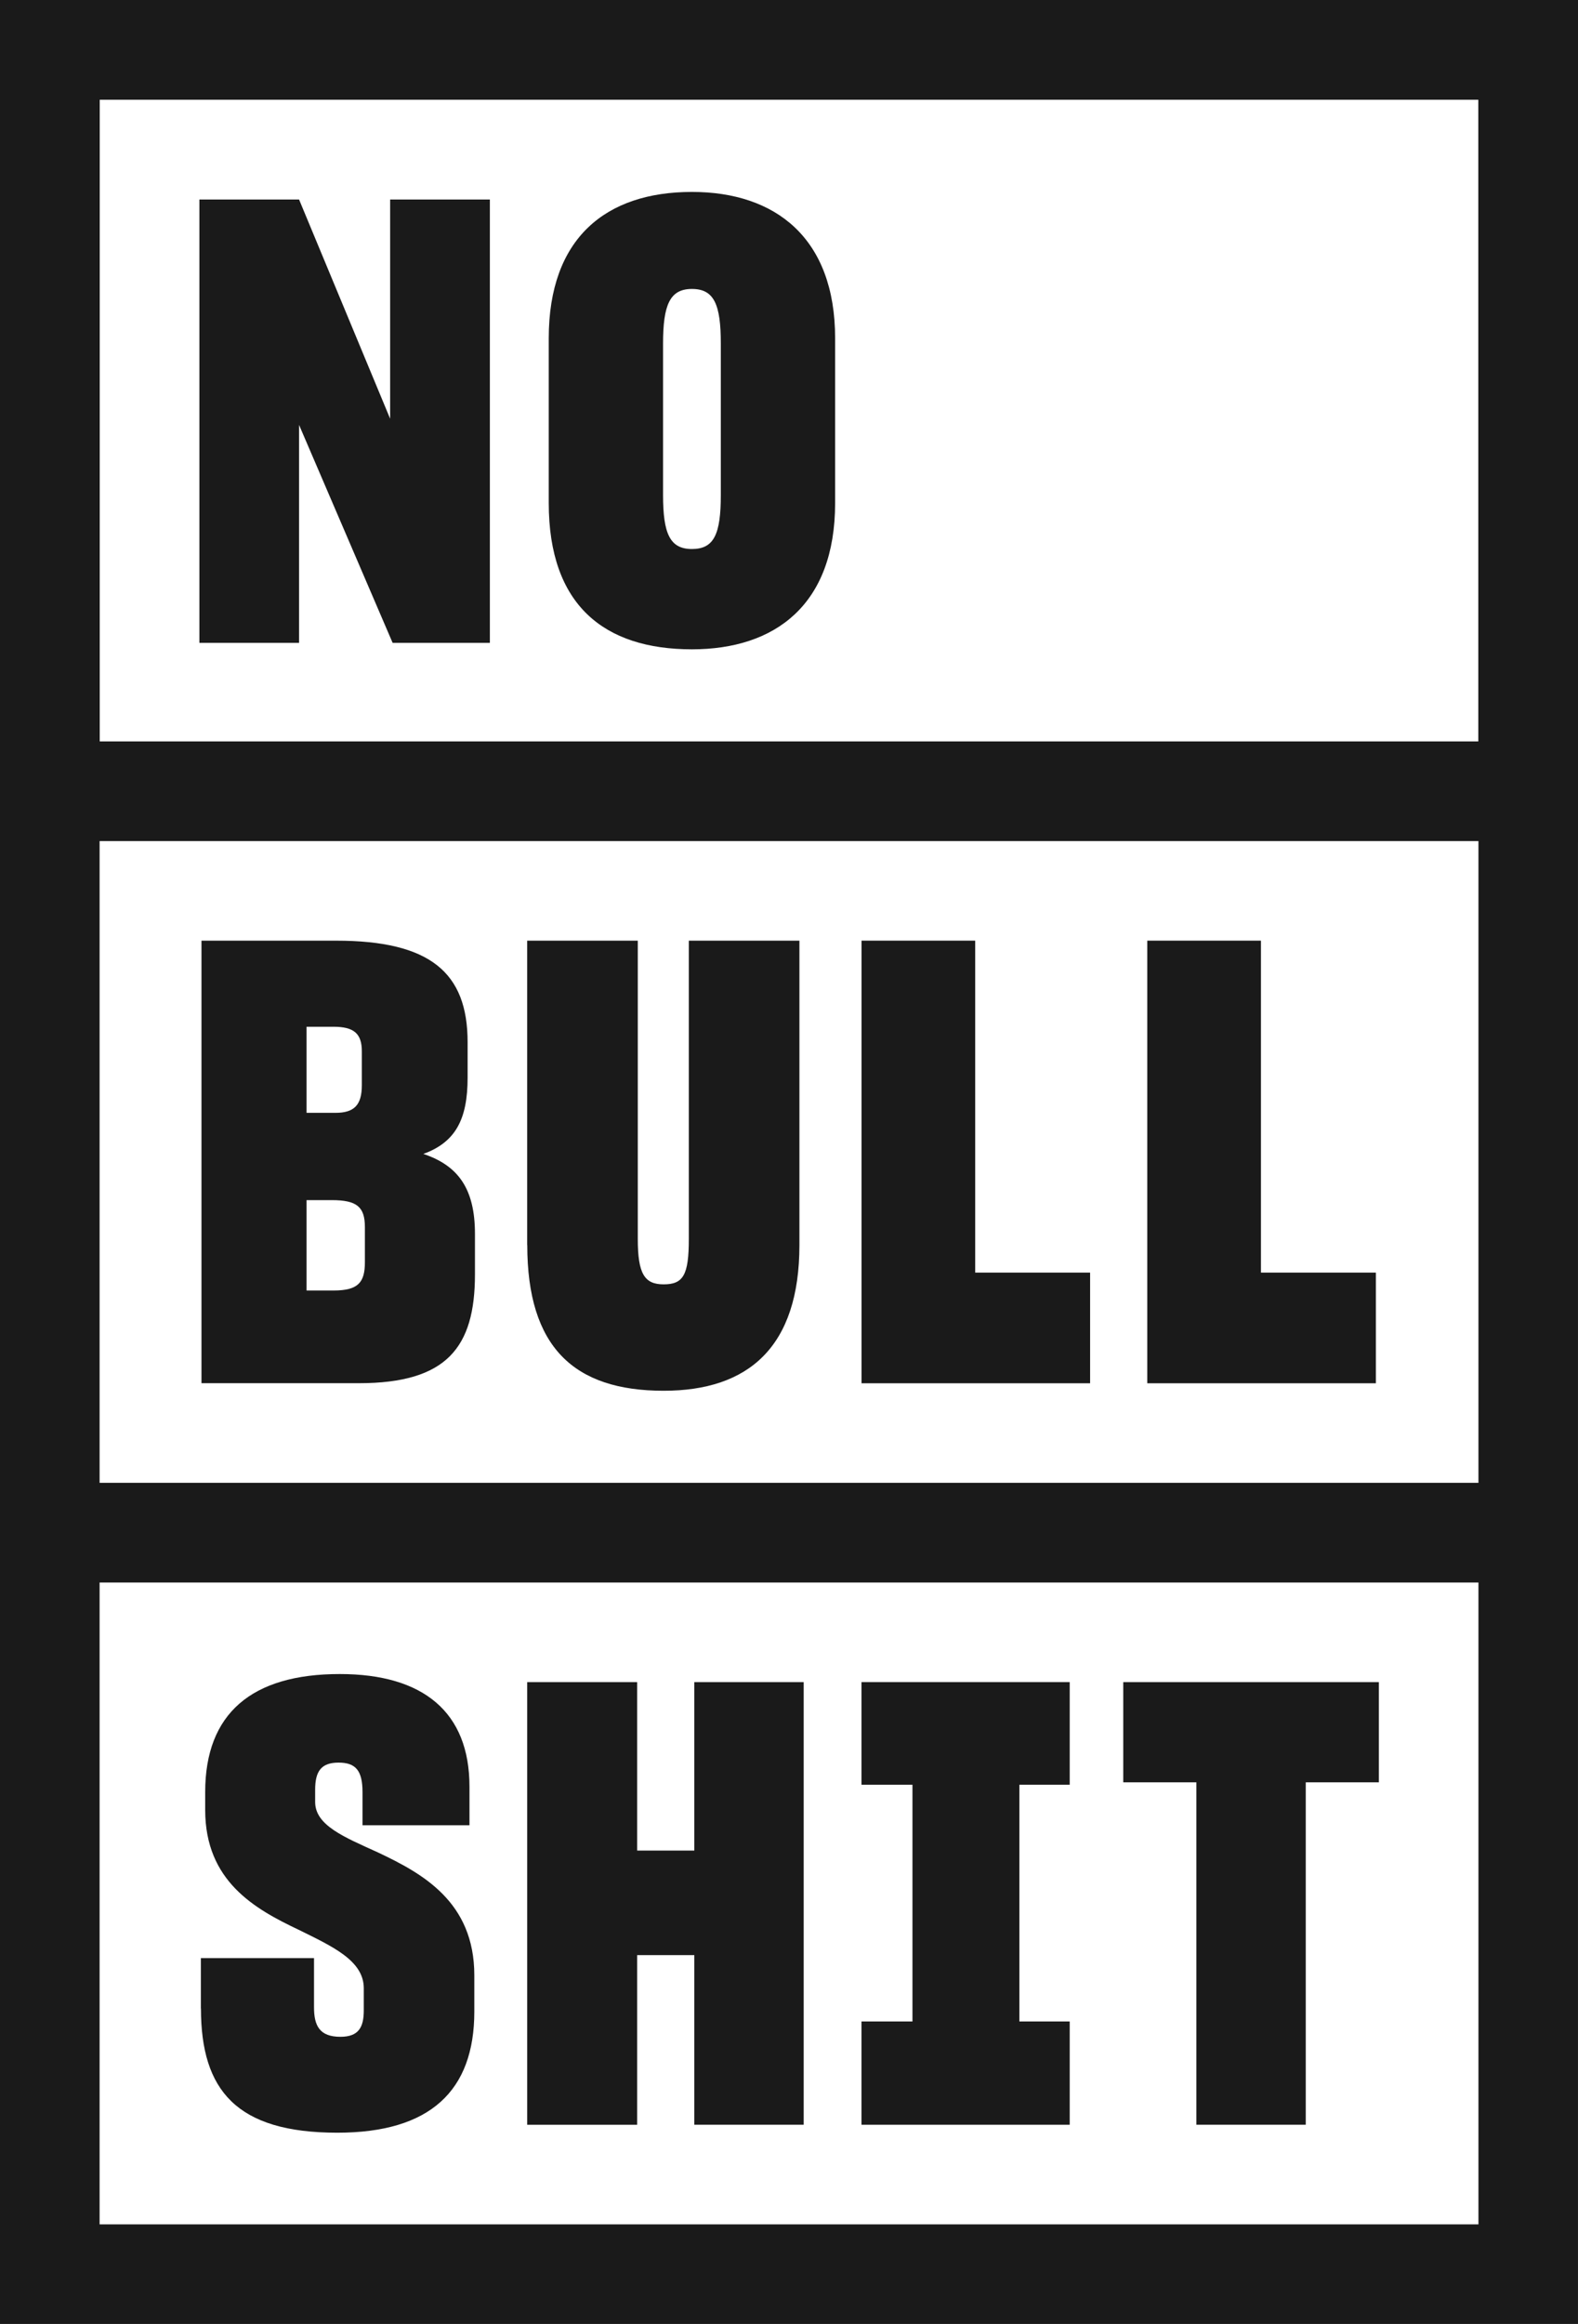
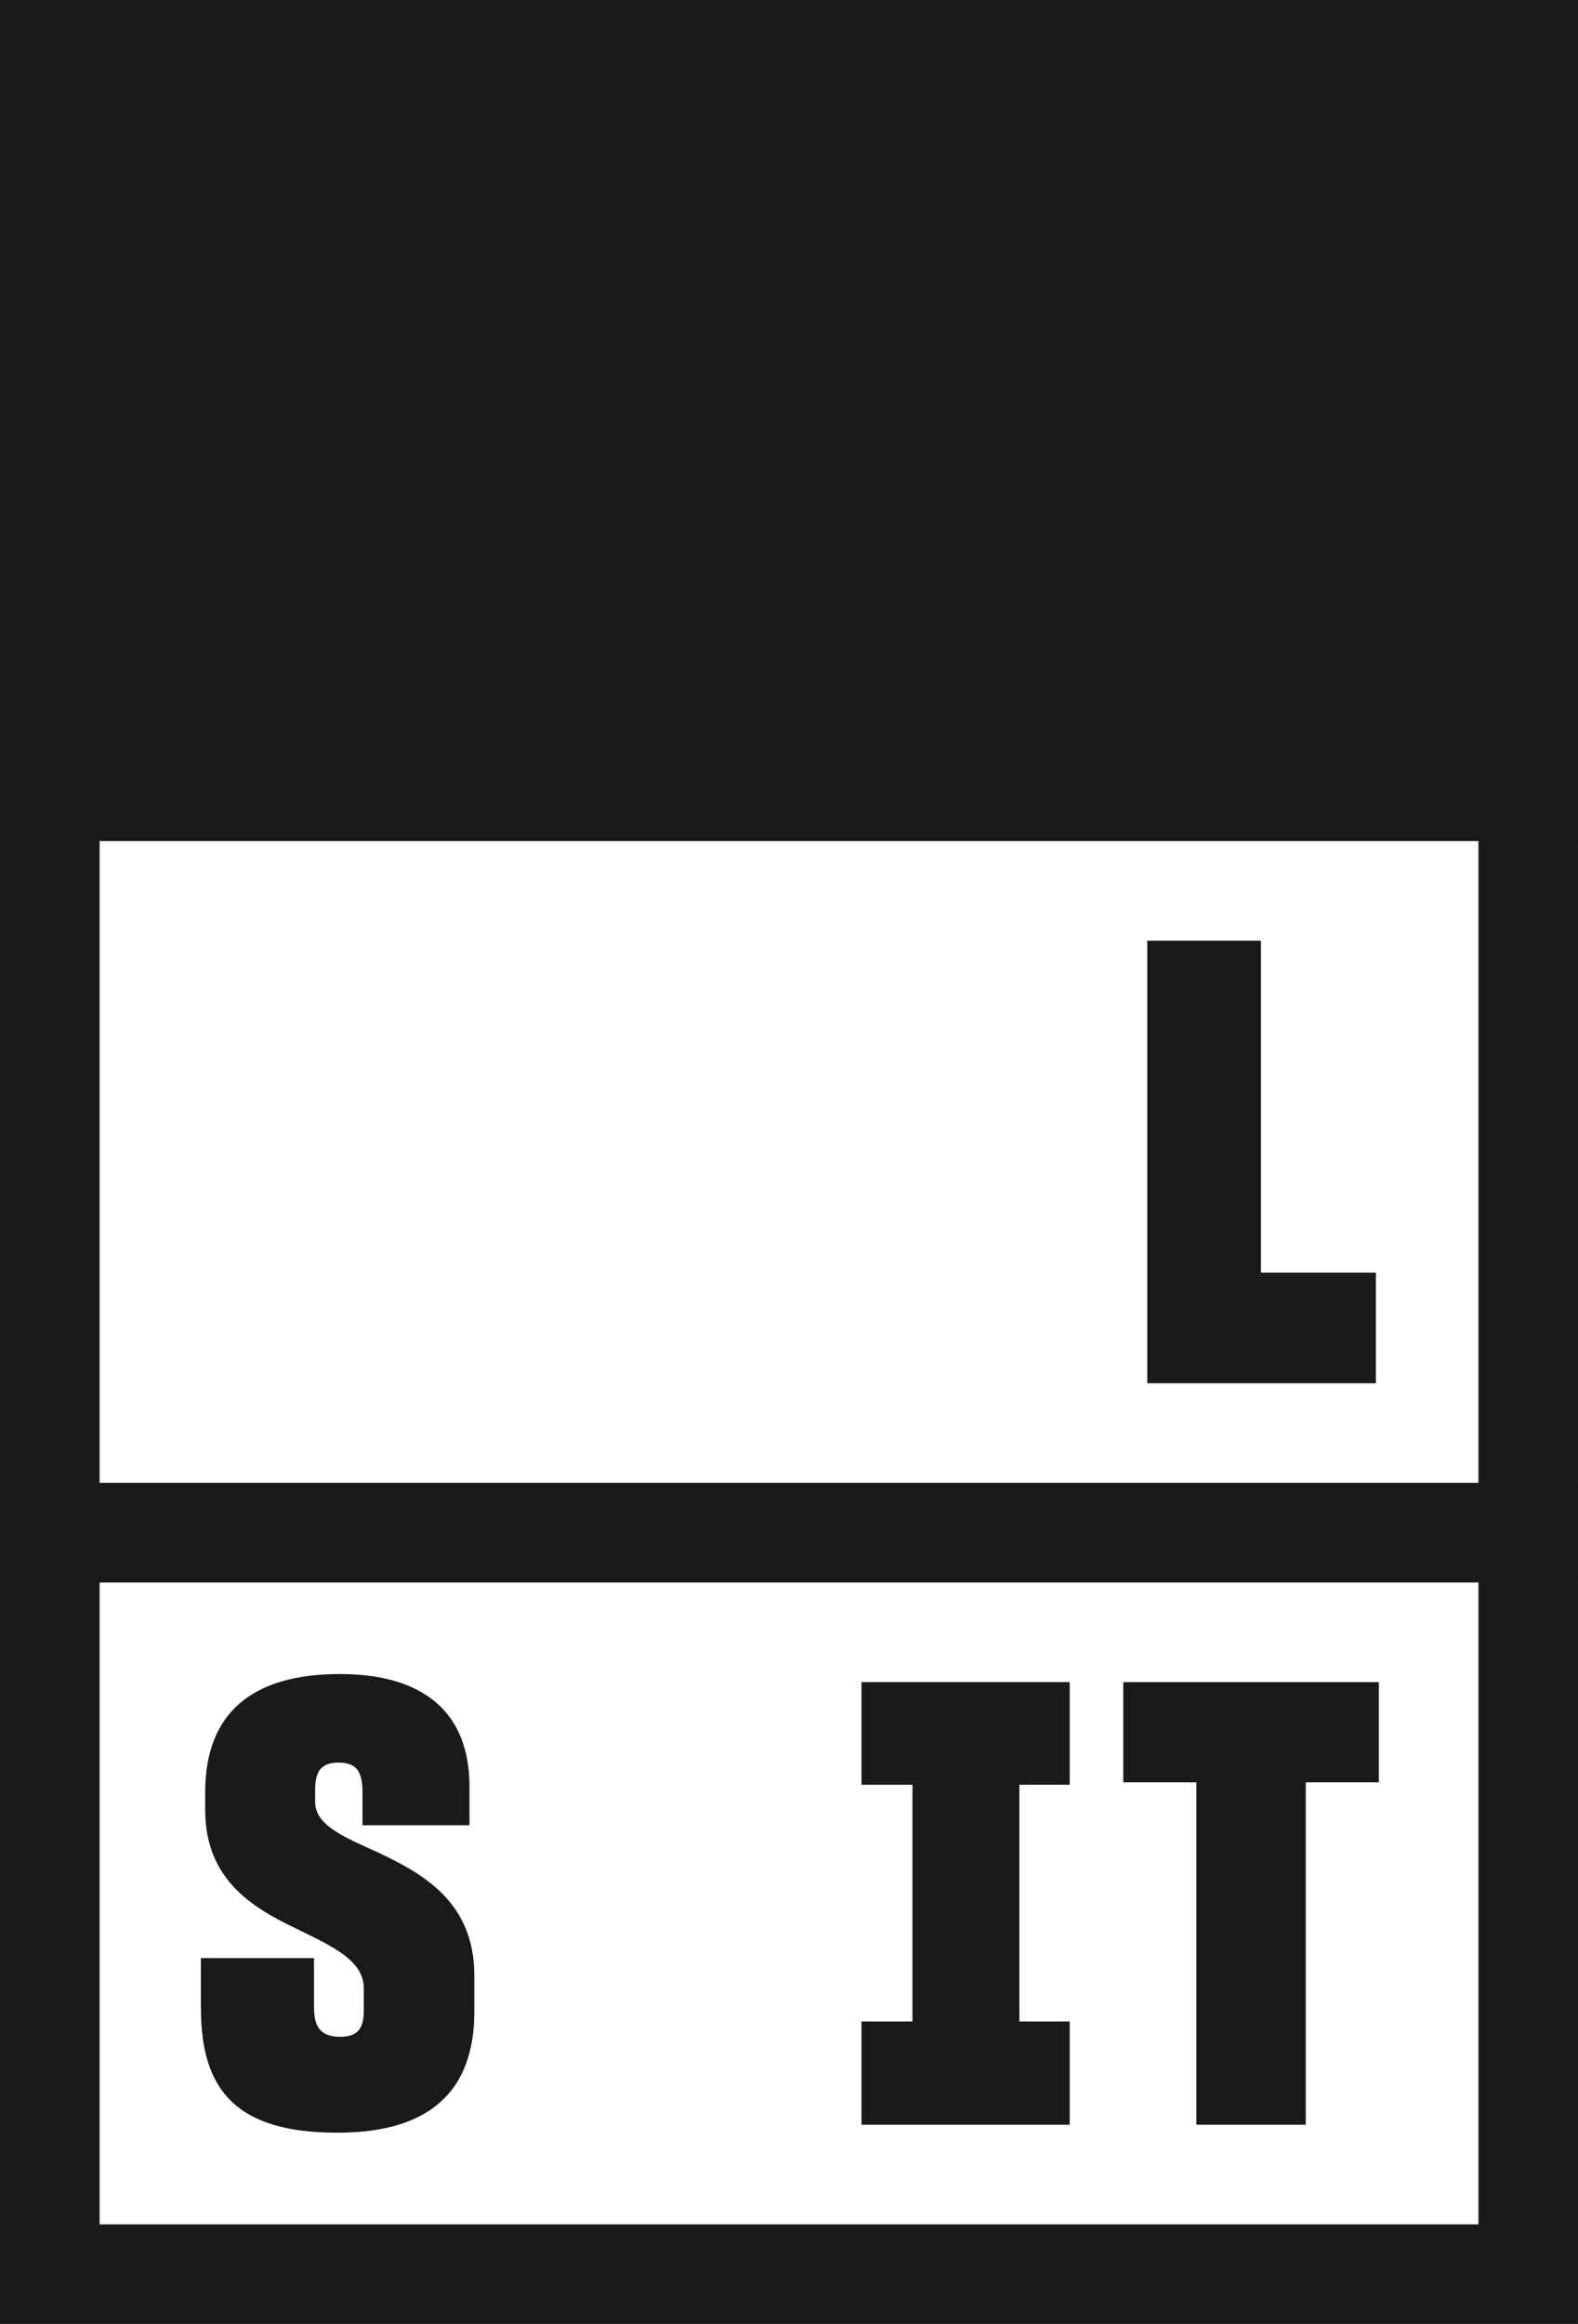
<svg xmlns="http://www.w3.org/2000/svg" xmlns:ns1="http://sodipodi.sourceforge.net/DTD/sodipodi-0.dtd" xmlns:ns2="http://www.inkscape.org/namespaces/inkscape" id="Group_647" data-name="Group 647" width="1000" height="1471.973" viewBox="0 0 1000 1471.973" version="1.1" ns1:docname="no-bullshit-logo-mobile.svg" ns2:version="0.92.4 (5da689c313, 2019-01-14)">
  <rect x="0" y="0" width="1000" height="1471.973" fill="#808080" stroke="none" />
  <defs id="defs23" />
  <ns1:namedview pagecolor="#ffffff" bordercolor="#111111" borderopacity="1" objecttolerance="10" gridtolerance="10" guidetolerance="10" ns2:pageopacity="0" ns2:pageshadow="2" ns2:window-width="1920" ns2:window-height="1017" id="namedview21" showgrid="false" fit-margin-top="0" fit-margin-left="0" fit-margin-right="0" fit-margin-bottom="0" ns2:zoom="0.44981169" ns2:cx="1020.9218" ns2:cy="728.90863" ns2:window-x="1912" ns2:window-y="-8" ns2:window-maximized="1" ns2:current-layer="Group_647" />
  <rect id="Rectangle_1" data-name="Rectangle 1" width="1000" height="533.515" x="0" y="0" style="fill:#1a1a1a;stroke-width:11.222" />
-   <rect id="Rectangle_2" data-name="Rectangle 2" width="873.627" height="407.153" x="63.203" y="63.17" style="fill:#ffffff;stroke-width:11.222" />
  <path id="Path_4" data-name="Path 4" d="m 126.362,126.362 h 63.159 l 57.716,138.852 v -138.852 h 63.203 V 407.175 H 248.808 L 189.521,269.142 v 138.033 h -63.159 z" ns2:connector-curvature="0" style="fill:#1a1a1a;stroke-width:11.222" />
  <g id="Group_2" data-name="Group 2" transform="matrix(11.222,0,0,11.222,0,1.8554688e-5)">
    <g id="Group_647-2" data-name="Group 647">
      <path id="Path_5" data-name="Path 5" d="m 10.409,21.2 v -9.3 c 0,-5.656 3.227,-8.258 8.086,-8.258 4.719,0 8.086,2.6 8.086,8.258 v 9.3 c 0,5.758 -3.4,8.258 -8.086,8.258 -4.963,0 -8.086,-2.5 -8.086,-8.258 m 9.717,-0.453 v -8.539 c 0,-2.221 -0.381,-3.09 -1.631,-3.09 -1.25,0 -1.631,0.9 -1.631,3.09 v 8.535 c 0,2.185 0.384,3.054 1.631,3.054 1.247,0 1.631,-0.834 1.631,-3.054" transform="translate(20.579,7.191)" ns2:connector-curvature="0" style="fill:#1a1a1a" />
      <rect id="Rectangle_3" data-name="Rectangle 3" width="89.109" height="47.469" transform="translate(0,41.848)" x="0" y="0" style="fill:#1a1a1a" />
      <rect id="Rectangle_4" data-name="Rectangle 4" width="77.865" height="36.228" transform="translate(5.624,47.472)" x="0" y="0" style="fill:#ffffff" />
-       <path id="Path_6" data-name="Path 6" d="m 3.822,17.834 h 7.6 c 5.311,0 7.428,1.8 7.428,5.725 v 2.012 c 0,2.361 -0.694,3.644 -2.5,4.3 1.977,0.658 2.915,1.977 2.915,4.51 v 2.289 c 0,4.129 -1.6,6.142 -6.558,6.142 H 3.822 Z m 5.933,4.859 v 4.859 h 1.631 c 1.075,0 1.491,-0.453 1.491,-1.563 V 24.08 c 0,-1.006 -0.45,-1.387 -1.6,-1.387 z m 0,9.786 v 5.1 h 1.527 c 1.387,0 1.768,-0.45 1.768,-1.6 v -1.974 c 0,-1.146 -0.45,-1.527 -1.873,-1.527 z" transform="translate(7.556,35.259)" ns2:connector-curvature="0" style="fill:#1a1a1a" />
-       <path id="Path_7" data-name="Path 7" d="M 10,35.012 V 17.834 h 6.246 v 16.832 c 0,1.977 0.381,2.566 1.459,2.566 1.11,0 1.423,-0.521 1.423,-2.566 V 17.834 h 6.246 v 17.178 c 0,5.761 -2.882,8.226 -7.669,8.226 -5.067,0 -7.7,-2.465 -7.7,-8.226" transform="translate(19.77,35.259)" ns2:connector-curvature="0" style="fill:#1a1a1a" />
-       <path id="Path_8" data-name="Path 8" d="m 22.76,17.834 v 18.737 h 6.49 v 6.246 H 16.342 V 17.834 Z" transform="translate(32.309,35.258)" ns2:connector-curvature="0" style="fill:#1a1a1a" />
      <path id="Path_9" data-name="Path 9" d="m 28.181,17.834 v 18.737 h 6.49 v 6.246 H 21.762 V 17.834 Z" transform="translate(43.025,35.258)" ns2:connector-curvature="0" style="fill:#1a1a1a" />
      <rect id="Rectangle_5" data-name="Rectangle 5" width="89.109" height="47.469" transform="translate(0,83.697)" x="0" y="0" style="fill:#1a1a1a" />
      <rect id="Rectangle_6" data-name="Rectangle 6" width="77.865" height="36.228" transform="translate(5.624,89.32)" x="0" y="0" style="fill:#ffffff" />
      <path id="Path_10" data-name="Path 10" d="M 3.81,50.616 V 47.77 h 6.39 v 2.778 c 0,1.039 0.313,1.664 1.491,1.664 1.042,0 1.319,-0.554 1.319,-1.491 V 49.47 c 0,-1.56 -1.771,-2.358 -3.68,-3.3 C 6.864,45 4.054,43.433 4.054,39.408 V 38.4 c 0,-4.442 2.635,-6.663 7.6,-6.663 4.719,0 7.324,2.152 7.324,6.35 v 2.185 h -6.04 V 38.4 c 0,-1.215 -0.384,-1.664 -1.355,-1.664 -0.971,0 -1.319,0.485 -1.319,1.524 v 0.7 c 0,1.316 1.631,1.977 3.54,2.843 2.5,1.182 5.448,2.778 5.448,6.939 v 2.048 c 0,4.477 -2.5,6.835 -7.737,6.835 -5.692,0 -7.7,-2.394 -7.7,-7.008" transform="translate(7.533,62.749)" ns2:connector-curvature="0" style="fill:#1a1a1a" />
-       <path id="Path_11" data-name="Path 11" d="M 16.21,31.891 V 41.4 h 3.227 v -9.509 h 6.177 V 56.874 H 19.437 V 47.3 H 16.21 v 9.577 H 10 V 31.891 Z" transform="translate(19.771,63.05)" ns2:connector-curvature="0" style="fill:#1a1a1a" />
      <path id="Path_12" data-name="Path 12" d="M 19.22,51.046 V 37.685 H 16.341 V 31.891 H 28.1 v 5.793 H 25.258 V 51.046 H 28.1 v 5.829 H 16.341 v -5.829 z" transform="translate(32.307,63.05)" ns2:connector-curvature="0" style="fill:#1a1a1a" />
      <path id="Path_13" data-name="Path 13" d="m 25.436,37.547 h -4.129 v -5.656 h 14.435 v 5.656 h -4.129 v 19.327 h -6.177 z" transform="translate(42.124,63.05)" ns2:connector-curvature="0" style="fill:#1a1a1a" />
    </g>
  </g>
</svg>